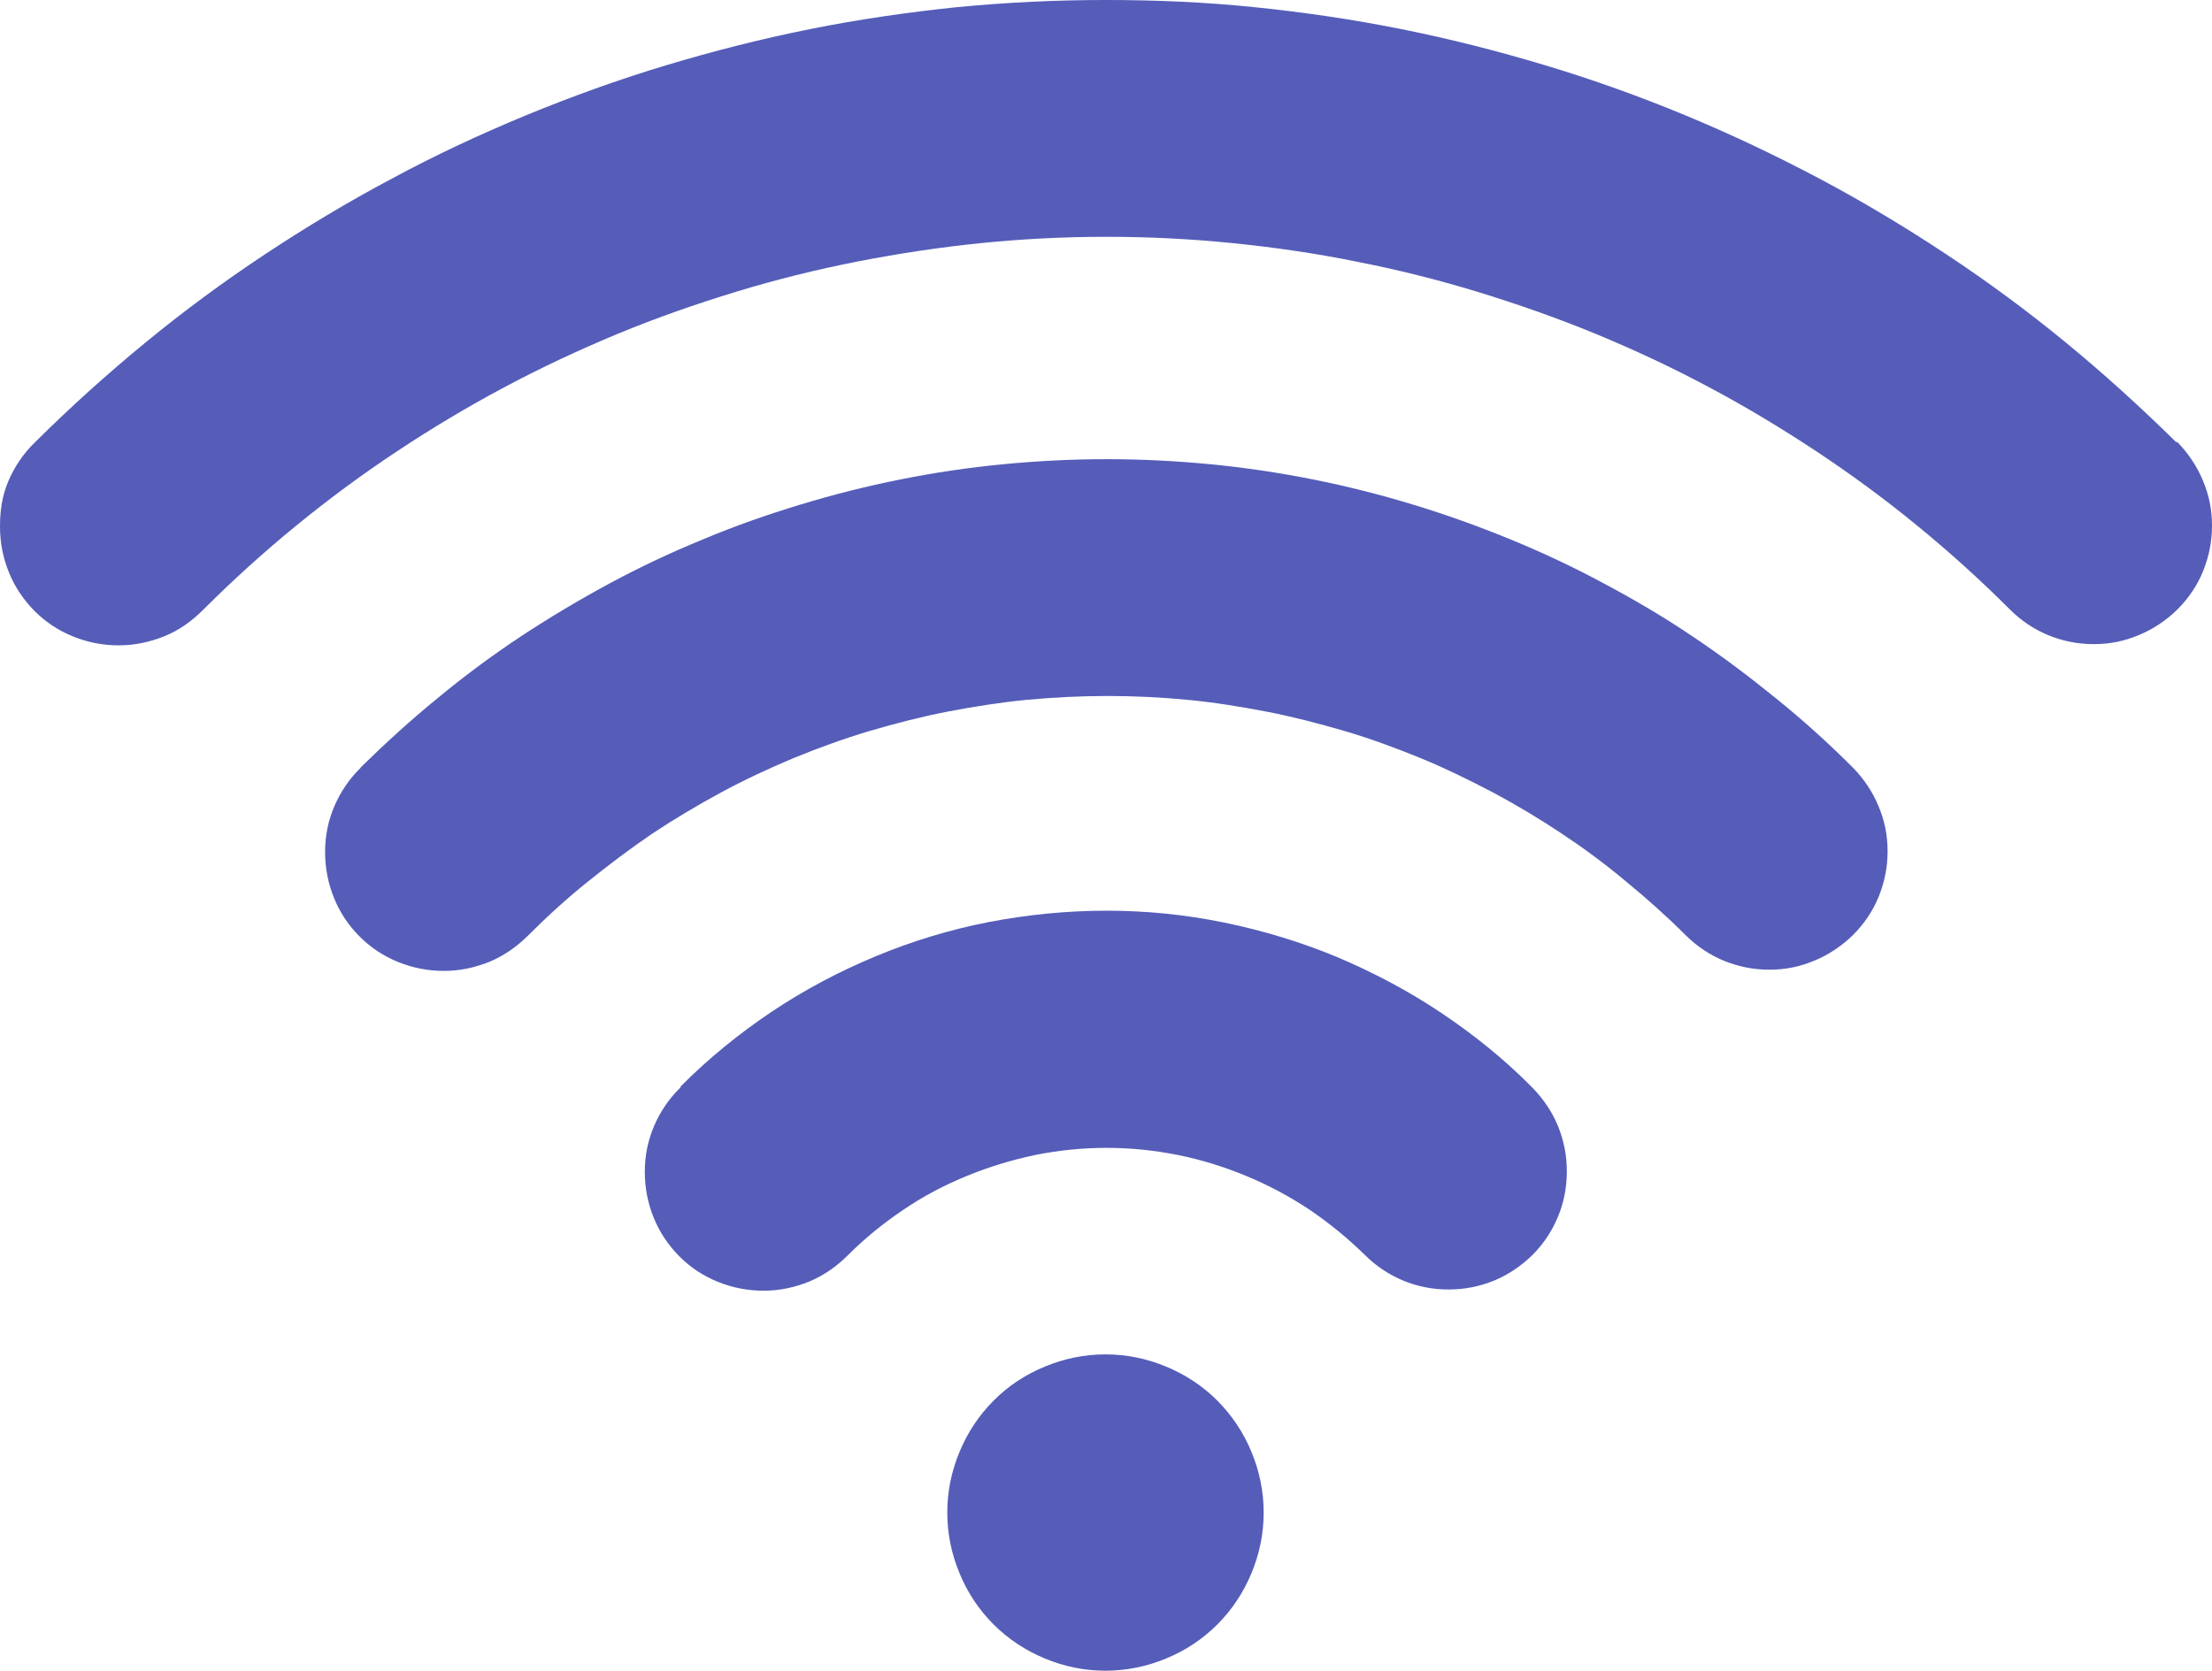
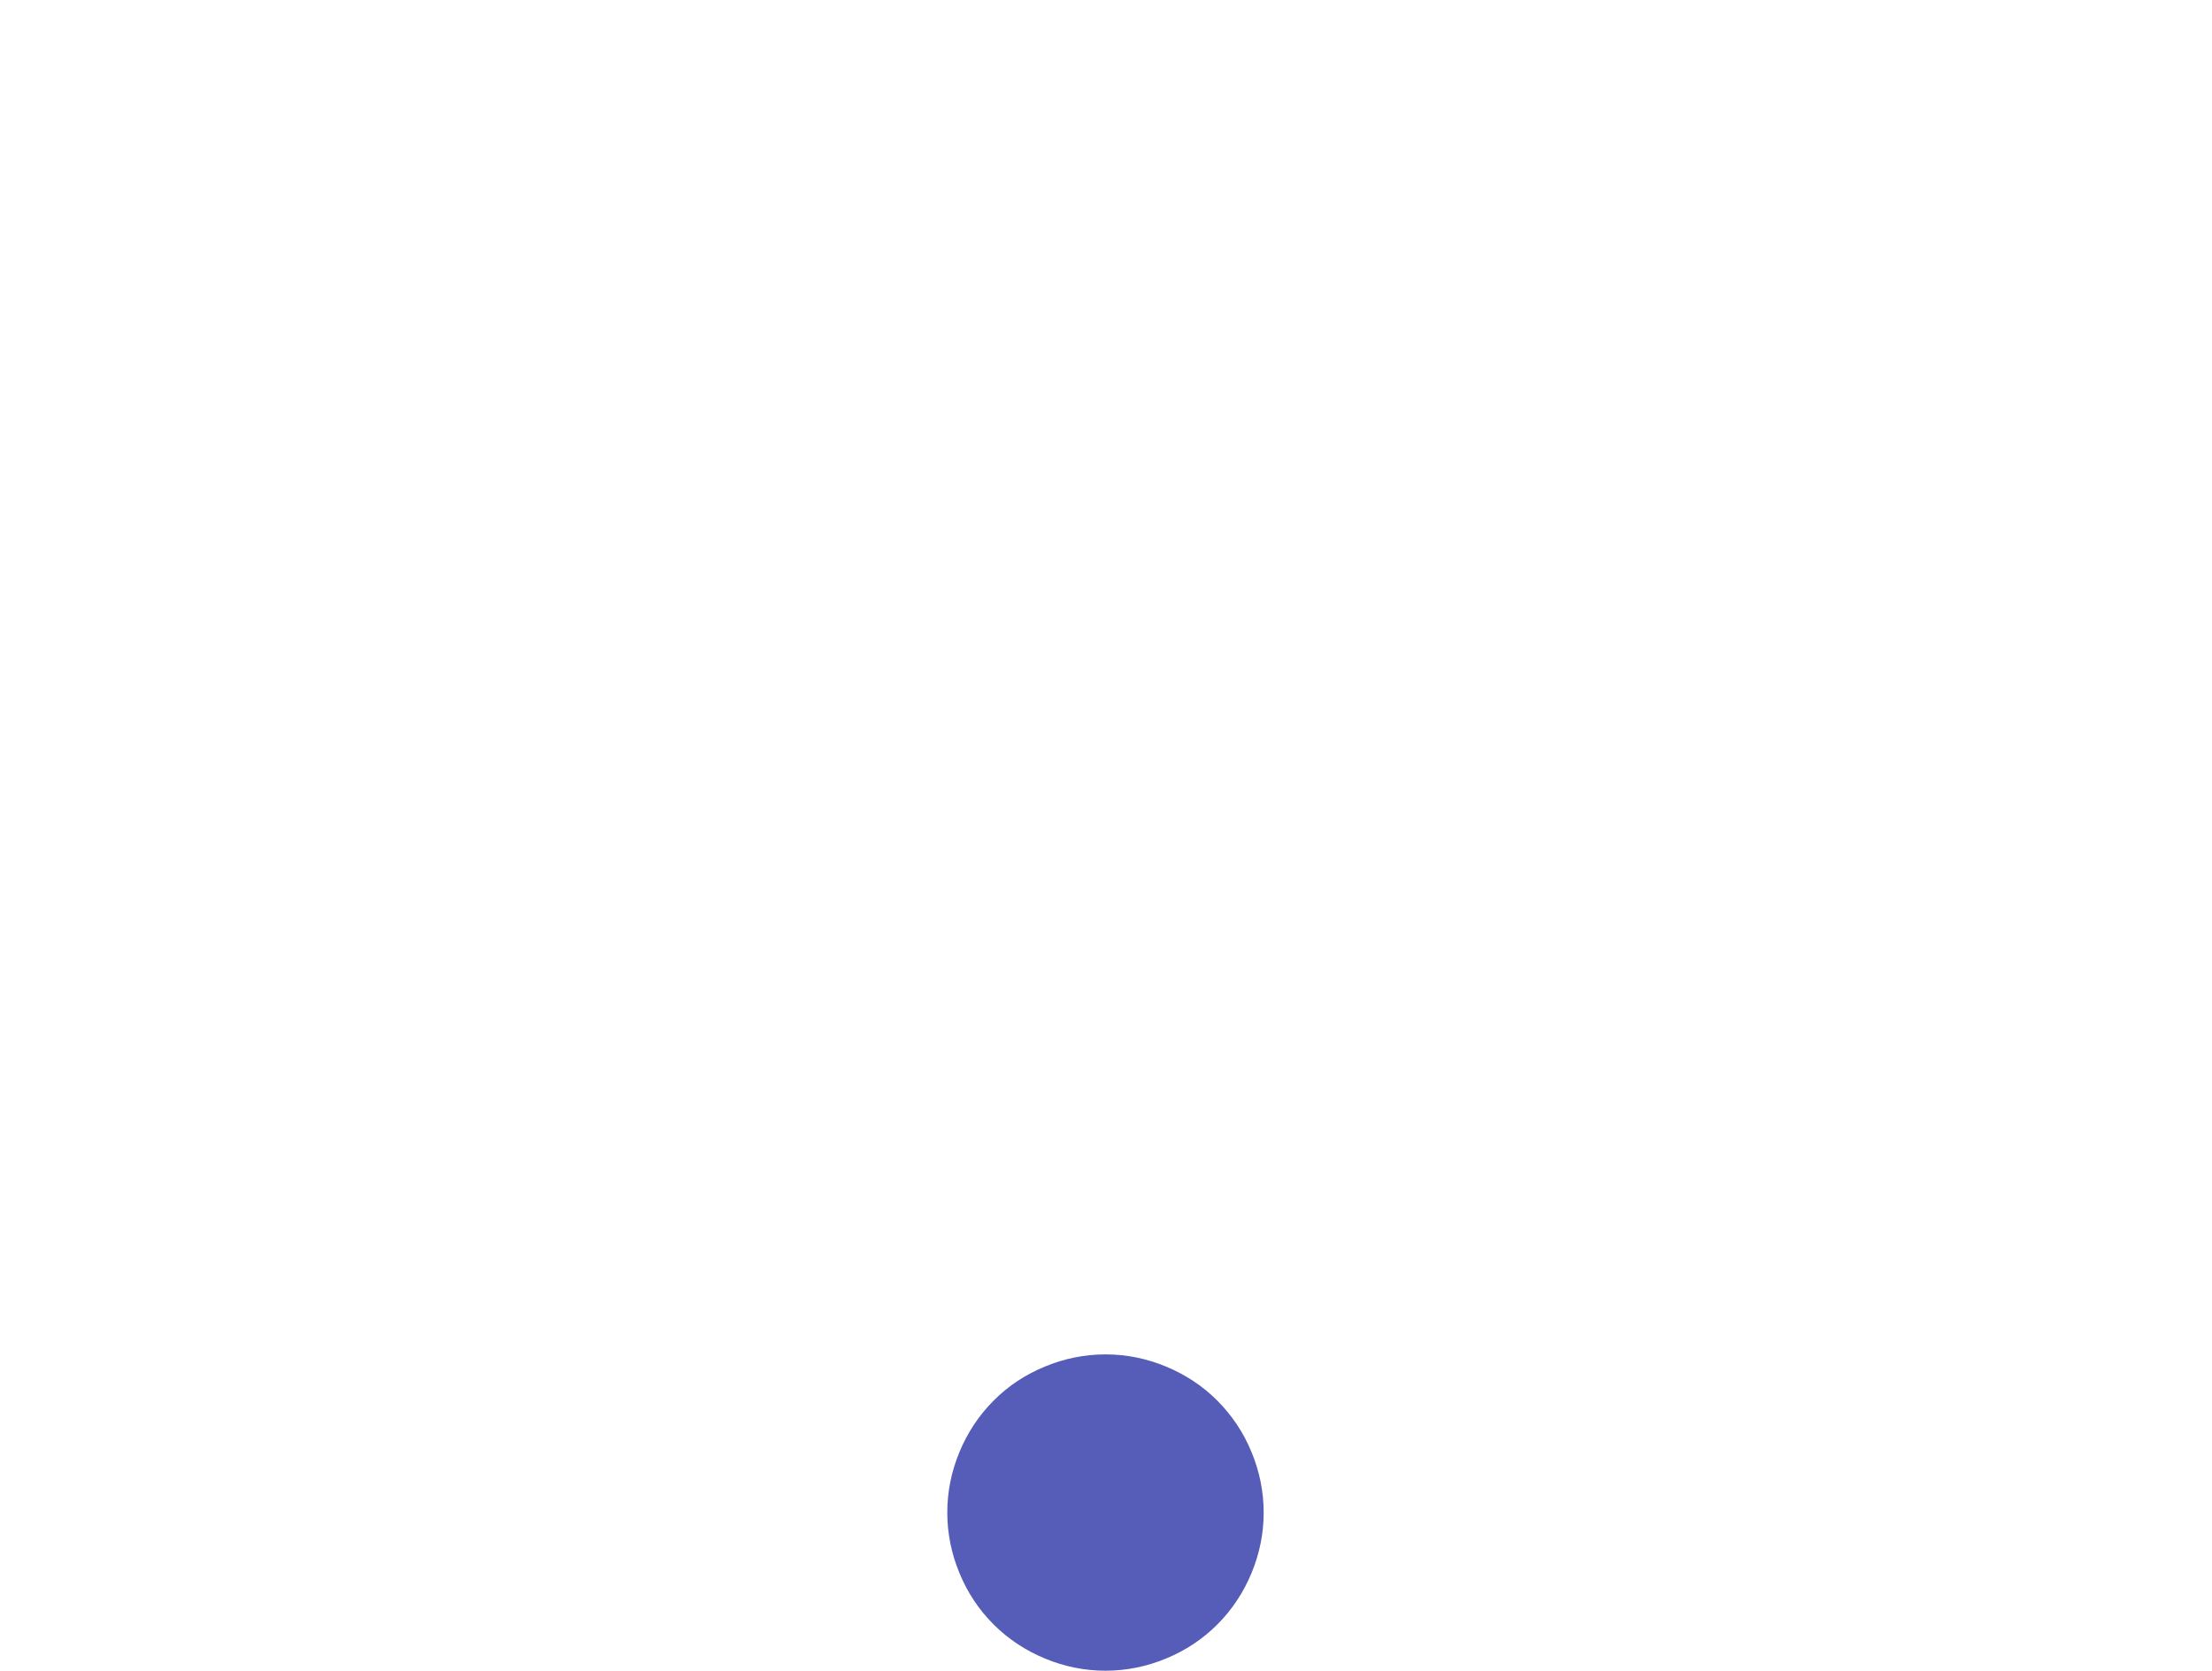
<svg xmlns="http://www.w3.org/2000/svg" id="Capa_2" viewBox="0 0 127.1 96.02">
  <defs>
    <style>.cls-1{fill:#555db9;}</style>
  </defs>
  <g id="uuid-97b6579b-2305-4482-bd31-f4b1b9192b06">
    <g id="uuid-68a57c58-48c9-42d8-acd4-906cd5e76113">
-       <path class="cls-1" d="m20.73,44.12c-.65.63-1.16,1.38-1.52,2.22s-.53,1.71-.53,2.63.17,1.79.51,2.63c.34.85.84,1.59,1.47,2.22.65.65,1.38,1.13,2.22,1.47.85.34,1.71.51,2.63.51s1.79-.19,2.63-.53c.85-.36,1.57-.87,2.22-1.52,1.09-1.09,2.22-2.12,3.43-3.09s2.41-1.88,3.69-2.75c1.28-.85,2.61-1.64,3.96-2.37s2.75-1.38,4.18-1.98c1.42-.58,2.87-1.11,4.35-1.55,1.47-.43,2.97-.82,4.47-1.11,1.52-.29,3.02-.53,4.56-.68,1.52-.14,3.07-.22,4.61-.22s3.07.07,4.61.22c1.52.14,3.04.39,4.56.68,1.5.29,2.99.68,4.47,1.11,1.47.43,2.92.97,4.35,1.55,1.42.58,2.8,1.26,4.18,1.98,1.35.72,2.68,1.52,3.96,2.37s2.51,1.76,3.69,2.75c1.18.97,2.34,2,3.43,3.09.63.63,1.38,1.13,2.2,1.47.85.34,1.69.51,2.61.51s1.76-.17,2.61-.53c.82-.34,1.57-.85,2.2-1.47.63-.63,1.14-1.38,1.47-2.2.34-.85.51-1.69.51-2.61s-.17-1.76-.53-2.61c-.34-.82-.85-1.57-1.47-2.2-1.4-1.4-2.87-2.73-4.42-3.98-1.55-1.26-3.12-2.44-4.78-3.55-1.64-1.11-3.36-2.12-5.09-3.04-1.74-.94-3.55-1.79-5.38-2.54-1.83-.75-3.69-1.42-5.6-2-1.91-.58-3.81-1.06-5.77-1.45-1.96-.39-3.91-.68-5.89-.87-1.98-.19-3.96-.29-5.94-.29s-3.96.1-5.94.29-3.94.48-5.89.87c-1.96.39-3.86.87-5.77,1.45s-3.77,1.23-5.6,2c-1.83.75-3.62,1.59-5.38,2.54-1.74.94-3.45,1.96-5.09,3.04-1.64,1.09-3.24,2.27-4.78,3.55-1.55,1.26-2.99,2.58-4.42,3.98h.05-.04Z" />
-       <path class="cls-1" d="m39.1,62.5c-.65.63-1.16,1.38-1.52,2.22-.36.85-.53,1.71-.53,2.63s.17,1.79.51,2.63c.34.85.85,1.59,1.47,2.22.65.65,1.38,1.13,2.22,1.47.84.34,1.71.51,2.63.51s1.79-.19,2.63-.53c.85-.36,1.57-.87,2.22-1.52.97-.97,2.03-1.83,3.19-2.61,1.13-.77,2.37-1.42,3.62-1.93,1.28-.53,2.58-.92,3.94-1.21,1.35-.27,2.73-.41,4.1-.41s2.75.14,4.1.41c1.35.27,2.66.68,3.94,1.21s2.49,1.18,3.62,1.93c1.13.77,2.2,1.64,3.19,2.61.63.63,1.38,1.13,2.2,1.47.82.34,1.69.51,2.61.51s1.76-.17,2.61-.51c.82-.34,1.57-.85,2.2-1.47s1.13-1.38,1.47-2.2c.34-.82.51-1.69.51-2.61s-.17-1.76-.51-2.61c-.34-.82-.85-1.57-1.47-2.2-1.59-1.62-3.36-3.04-5.24-4.3s-3.89-2.32-5.99-3.21c-2.1-.87-4.25-1.52-6.49-1.98-2.25-.46-4.47-.68-6.74-.68s-4.51.22-6.76.65c-2.22.43-4.39,1.09-6.49,1.96s-4.1,1.93-5.99,3.19c-1.88,1.26-3.65,2.7-5.24,4.3v.05h-.01Z" />
      <path class="cls-1" d="m72.61,86.93c0,1.21-.24,2.37-.7,3.48s-1.11,2.1-1.96,2.95-1.83,1.5-2.95,1.96c-1.11.46-2.27.7-3.48.7s-2.37-.24-3.48-.7-2.1-1.11-2.95-1.96c-.85-.85-1.5-1.83-1.96-2.95-.46-1.11-.7-2.27-.7-3.48s.24-2.37.7-3.48,1.11-2.1,1.96-2.95c.84-.85,1.83-1.5,2.95-1.96,1.11-.46,2.27-.7,3.48-.7s2.37.24,3.48.7,2.1,1.11,2.95,1.96c.84.85,1.5,1.83,1.96,2.95.46,1.11.7,2.27.7,3.48Z" />
-       <path class="cls-1" d="m125.06,25.43c-2.03-2-4.13-3.91-6.33-5.72-2.2-1.81-4.49-3.5-6.86-5.07s-4.81-3.04-7.32-4.37-5.1-2.56-7.73-3.65c-2.63-1.09-5.31-2.05-8.04-2.87-2.73-.82-5.48-1.52-8.28-2.08-2.8-.56-5.6-.97-8.45-1.26-2.82-.29-5.67-.41-8.52-.41s-5.7.14-8.52.41c-2.82.29-5.65.7-8.45,1.26s-5.55,1.26-8.28,2.08c-2.73.82-5.41,1.79-8.04,2.87-2.63,1.09-5.22,2.29-7.73,3.65-2.51,1.33-4.95,2.8-7.32,4.37-2.37,1.57-4.66,3.26-6.86,5.07-2.2,1.81-4.32,3.72-6.33,5.72-.65.63-1.16,1.38-1.52,2.22-.36.85-.48,1.69-.48,2.61s.17,1.79.51,2.63c.34.85.85,1.59,1.47,2.22.65.65,1.38,1.13,2.22,1.47s1.71.51,2.63.51,1.79-.19,2.63-.53,1.57-.87,2.22-1.52c1.69-1.69,3.48-3.31,5.34-4.83s3.79-2.95,5.79-4.27c2-1.33,4.06-2.56,6.18-3.69,2.12-1.13,4.3-2.15,6.52-3.07s4.49-1.71,6.78-2.41,4.64-1.28,6.98-1.74c2.37-.46,4.73-.82,7.12-1.06s4.78-.36,7.2-.36,4.8.12,7.2.36c2.39.24,4.76.58,7.12,1.06,2.37.46,4.68,1.04,6.98,1.74,2.29.7,4.56,1.5,6.78,2.41,2.22.92,4.39,1.93,6.52,3.07,2.13,1.13,4.18,2.37,6.18,3.69,2,1.33,3.94,2.75,5.79,4.27,1.86,1.52,3.65,3.14,5.34,4.83.63.63,1.38,1.13,2.2,1.47.84.34,1.69.51,2.61.51s1.76-.17,2.61-.53c.82-.34,1.57-.85,2.2-1.47.63-.63,1.14-1.38,1.47-2.2.34-.85.51-1.69.51-2.61s-.17-1.76-.53-2.61c-.34-.82-.85-1.57-1.47-2.2l-.05.02h.01Z" />
    </g>
  </g>
</svg>